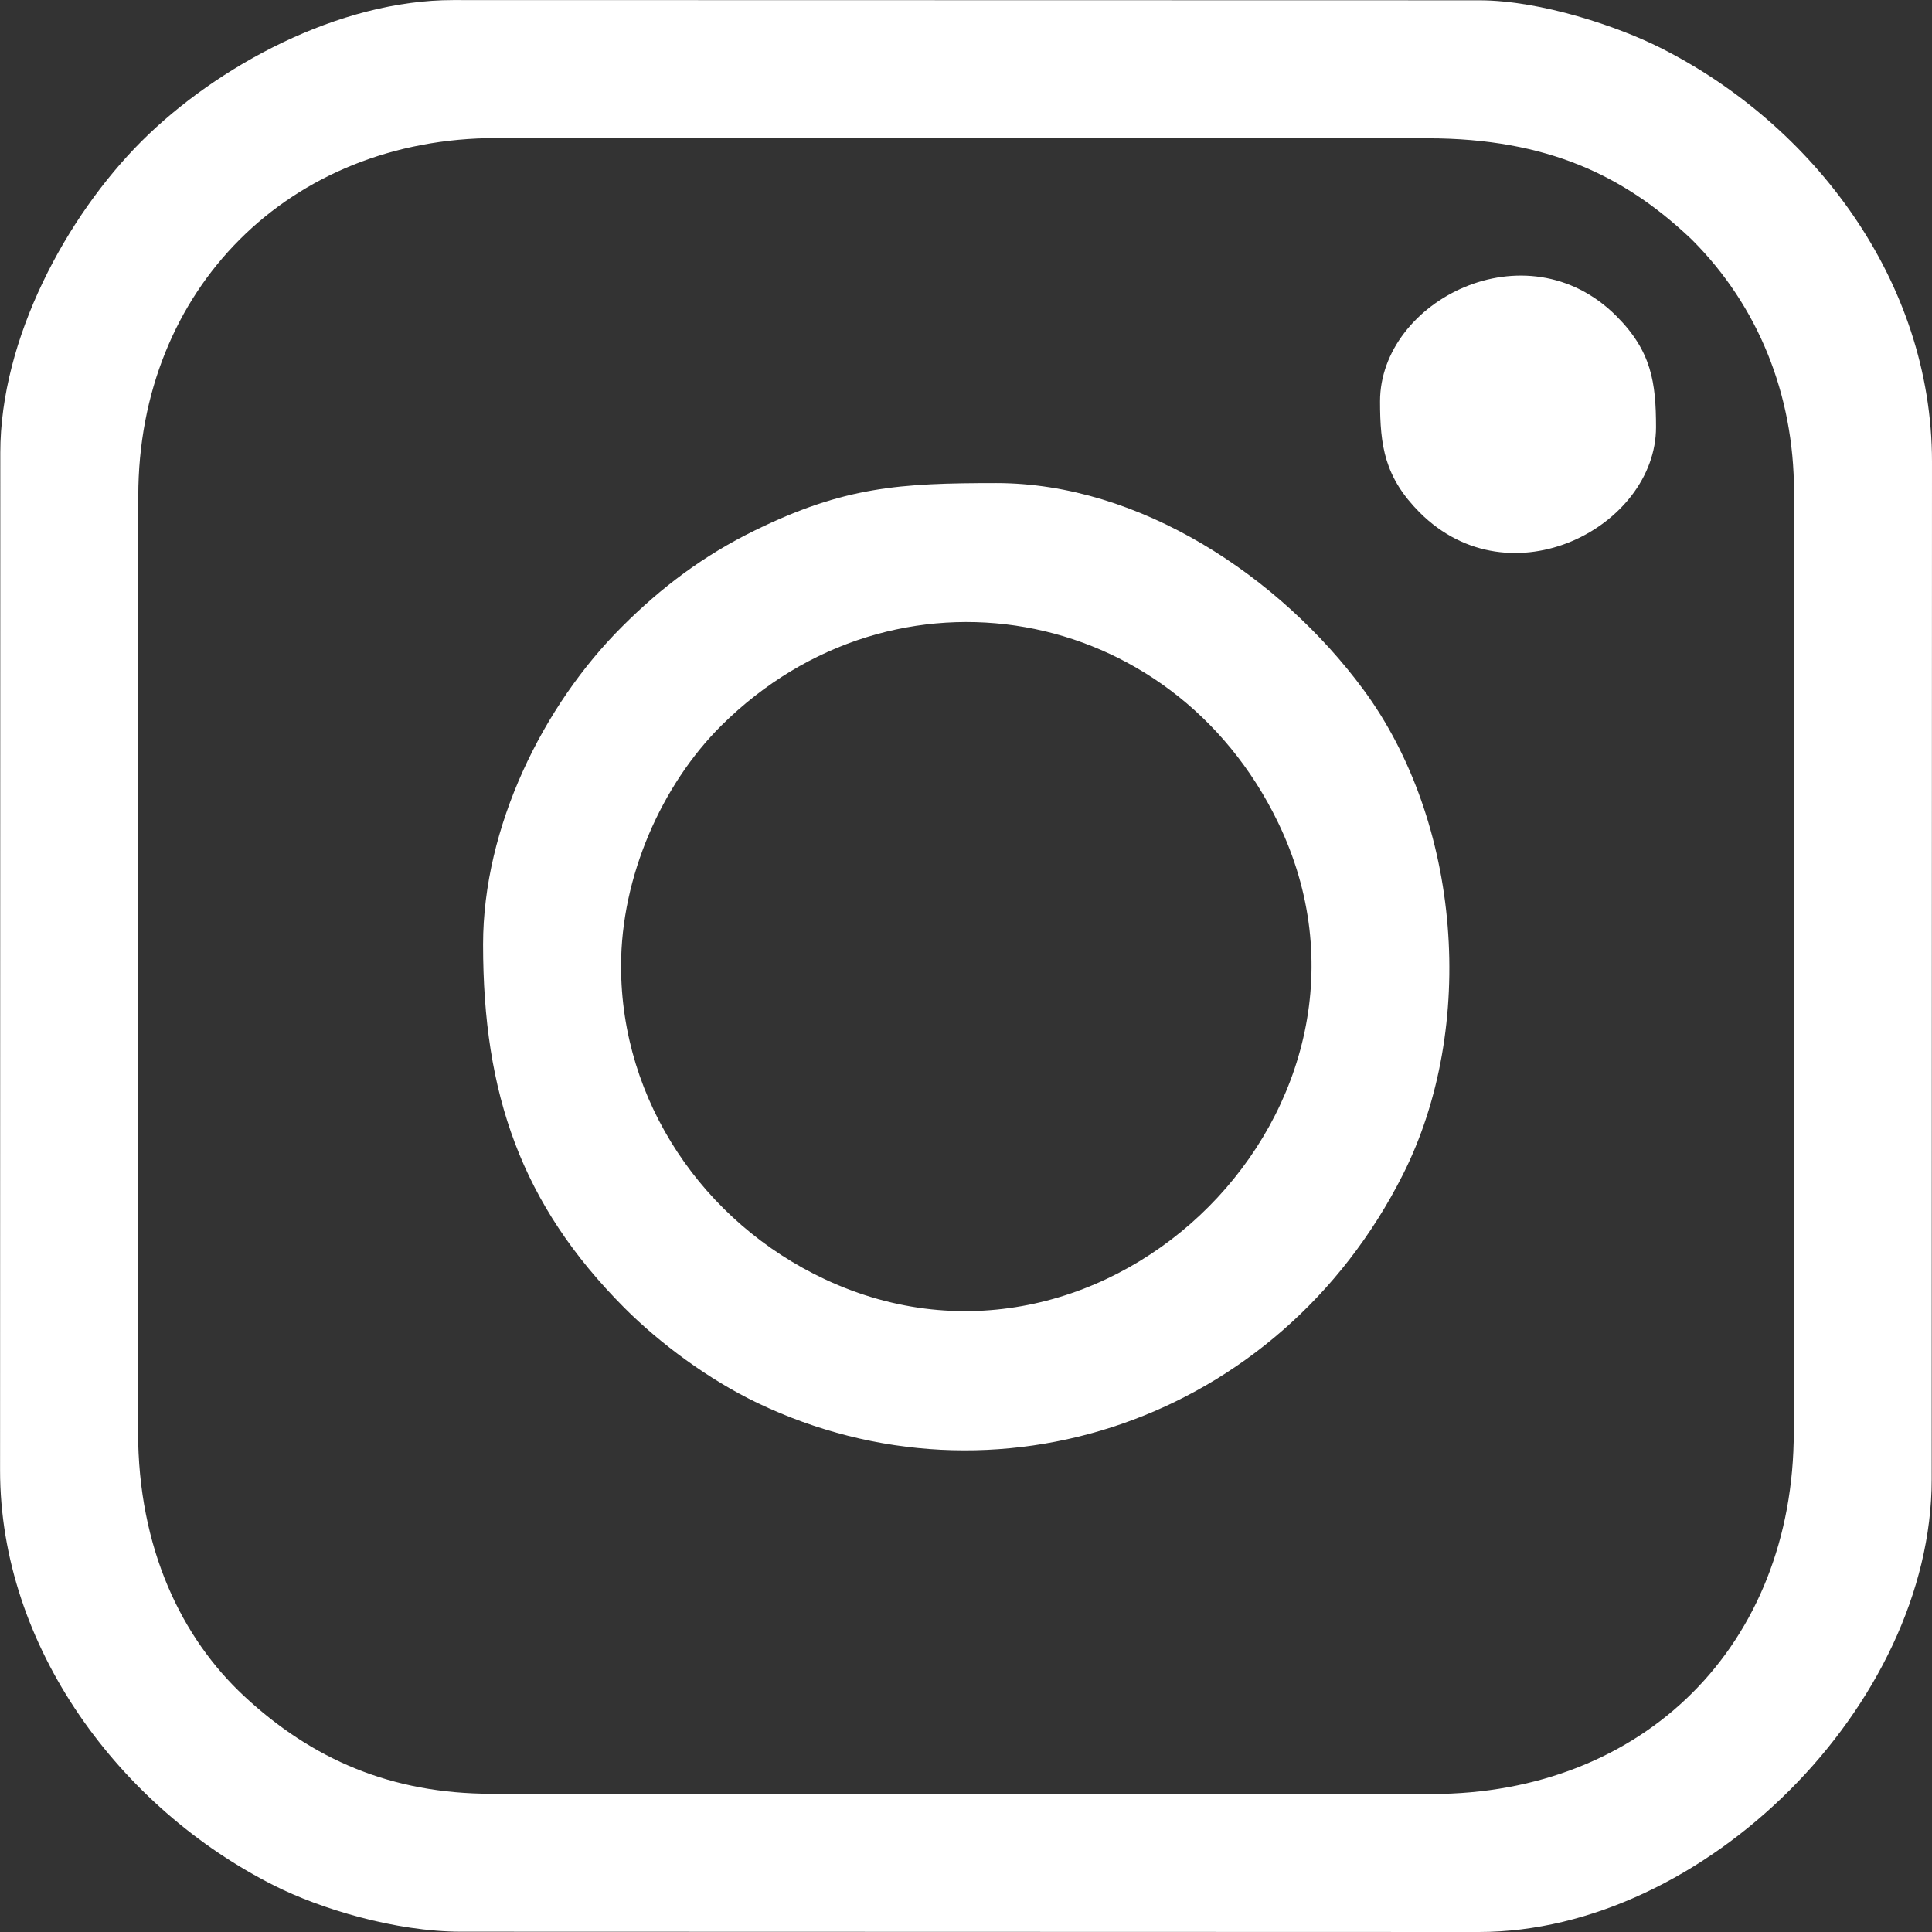
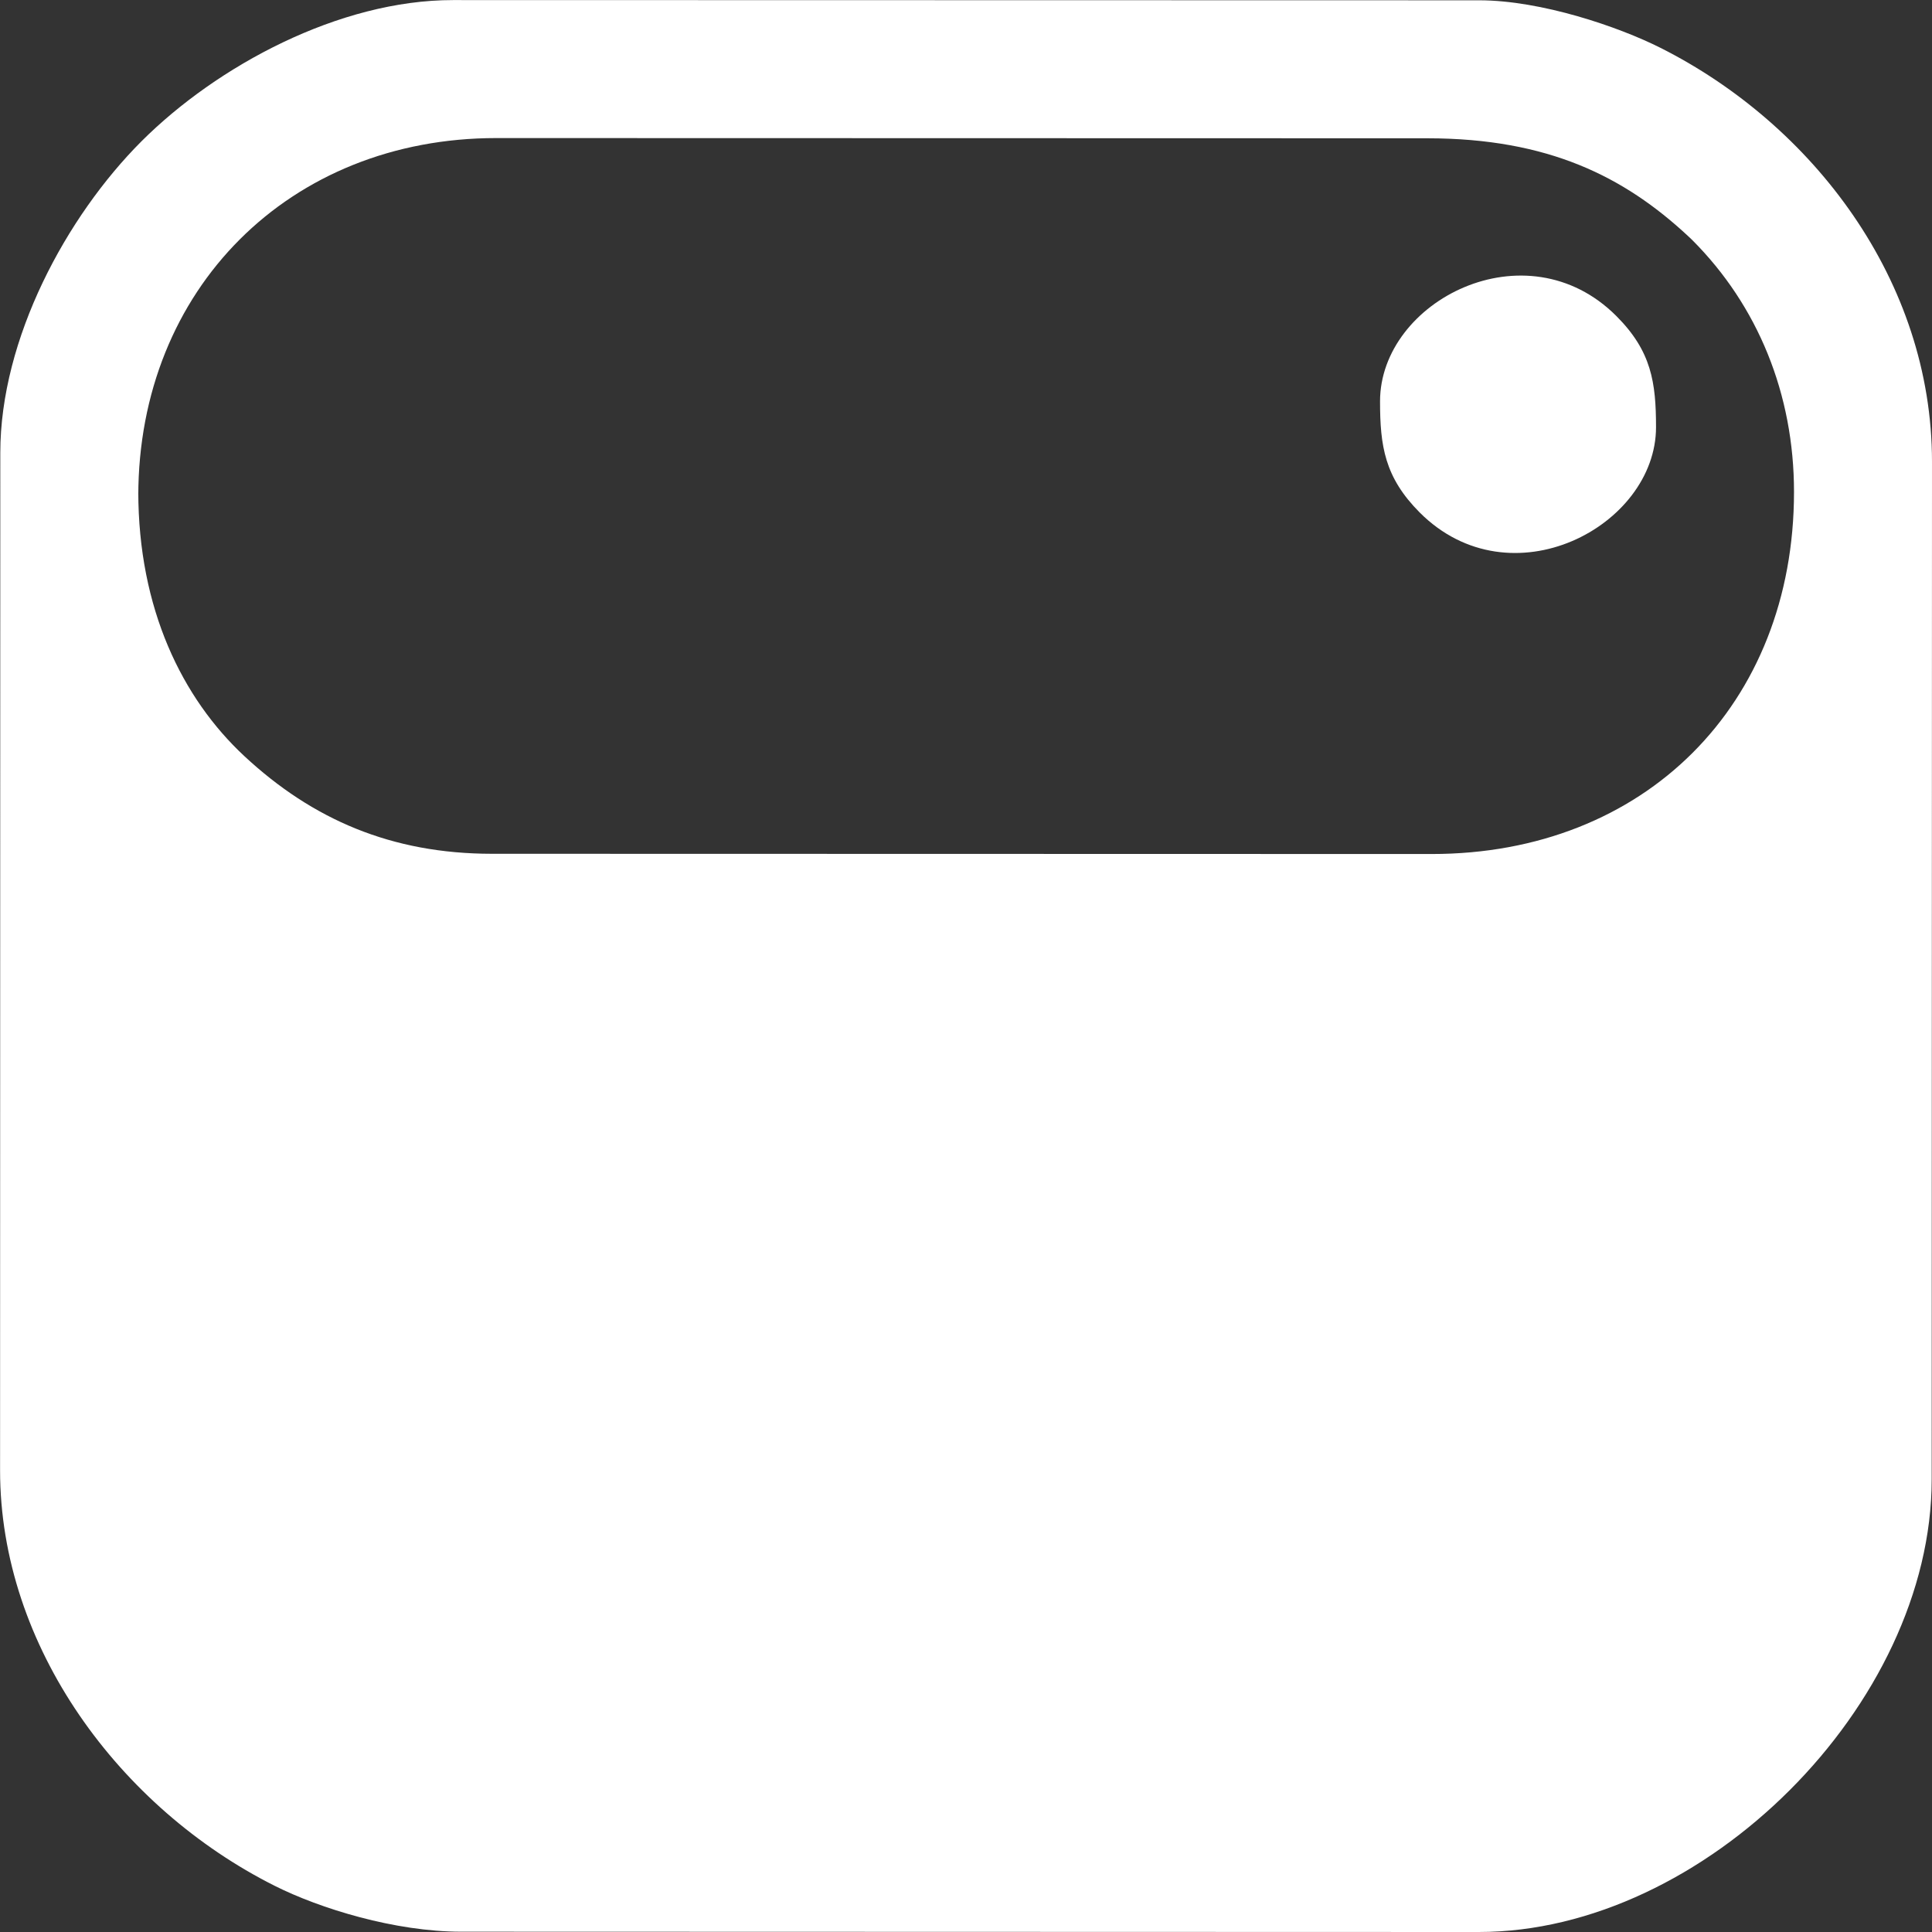
<svg xmlns="http://www.w3.org/2000/svg" xml:space="preserve" width="20px" height="20px" version="1.1" shape-rendering="geometricPrecision" text-rendering="geometricPrecision" image-rendering="optimizeQuality" fill-rule="evenodd" clip-rule="evenodd" viewBox="0 0 258600 258600">
  <rect x="0" y="0" width="258600" height="258600" fill="#333333" stroke="none" />
  <g id="Layer_x0020_1">
-     <path fill="white" d="M18480 191600l30 -125230c20,-27680 20240,-47890 47920,-47890l124650 30c16170,10 26320,5140 34850,13070 80,80 210,190 290,270 90,80 210,200 300,290 8760,8770 13610,20590 13610,33710l-30 125820c-10,28480 -20010,48470 -48500,48460l-125810 -30c-13420,-10 -23990,-4590 -33110,-13070 -8320,-7740 -14200,-19720 -14200,-35430zm-18440 -131010l-30 136200c-10,23640 16050,45220 36720,55610 6100,3070 16130,6160 25010,6160l136200 40c30160,10 60610,-30440 60620,-60590l40 -136200c0,-24240 -15940,-45140 -36350,-55410 -5580,-2810 -15930,-6350 -24240,-6360l-137360 -30c-15260,-10 -31600,8810 -41700,18890 -10080,10080 -18900,26440 -18910,41690z" />
-     <path fill="white" d="M83130 129290c0,-11960 5440,-24240 13420,-32170 23230,-23070 60320,-16390 74510,12950 18290,37810 -22730,78920 -60630,61170 -16280,-7620 -27310,-23820 -27300,-41950zm-18470 -2890c0,20010 5090,34760 18890,48630 4780,4800 11330,9640 17840,12760 31690,15170 69750,2410 86390,-30570 9970,-19770 7770,-47240 -5290,-64920 -11190,-15150 -29940,-27630 -49130,-27640 -12910,0 -20350,470 -32330,6340 -6860,3350 -12540,7650 -17740,12850 -10630,10590 -18620,26850 -18630,42550z" />
+     <path fill="white" d="M18480 191600l30 -125230c20,-27680 20240,-47890 47920,-47890l124650 30c16170,10 26320,5140 34850,13070 80,80 210,190 290,270 90,80 210,200 300,290 8760,8770 13610,20590 13610,33710c-10,28480 -20010,48470 -48500,48460l-125810 -30c-13420,-10 -23990,-4590 -33110,-13070 -8320,-7740 -14200,-19720 -14200,-35430zm-18440 -131010l-30 136200c-10,23640 16050,45220 36720,55610 6100,3070 16130,6160 25010,6160l136200 40c30160,10 60610,-30440 60620,-60590l40 -136200c0,-24240 -15940,-45140 -36350,-55410 -5580,-2810 -15930,-6350 -24240,-6360l-137360 -30c-15260,-10 -31600,8810 -41700,18890 -10080,10080 -18900,26440 -18910,41690z" />
    <path fill="white" d="M184720 53710c0,6000 620,10180 5310,14890 12170,12170 31620,1860 31630,-11410 0,-6000 -610,-10190 -5310,-14890 -12070,-12080 -31620,-2030 -31630,11410z" />
  </g>
</svg>